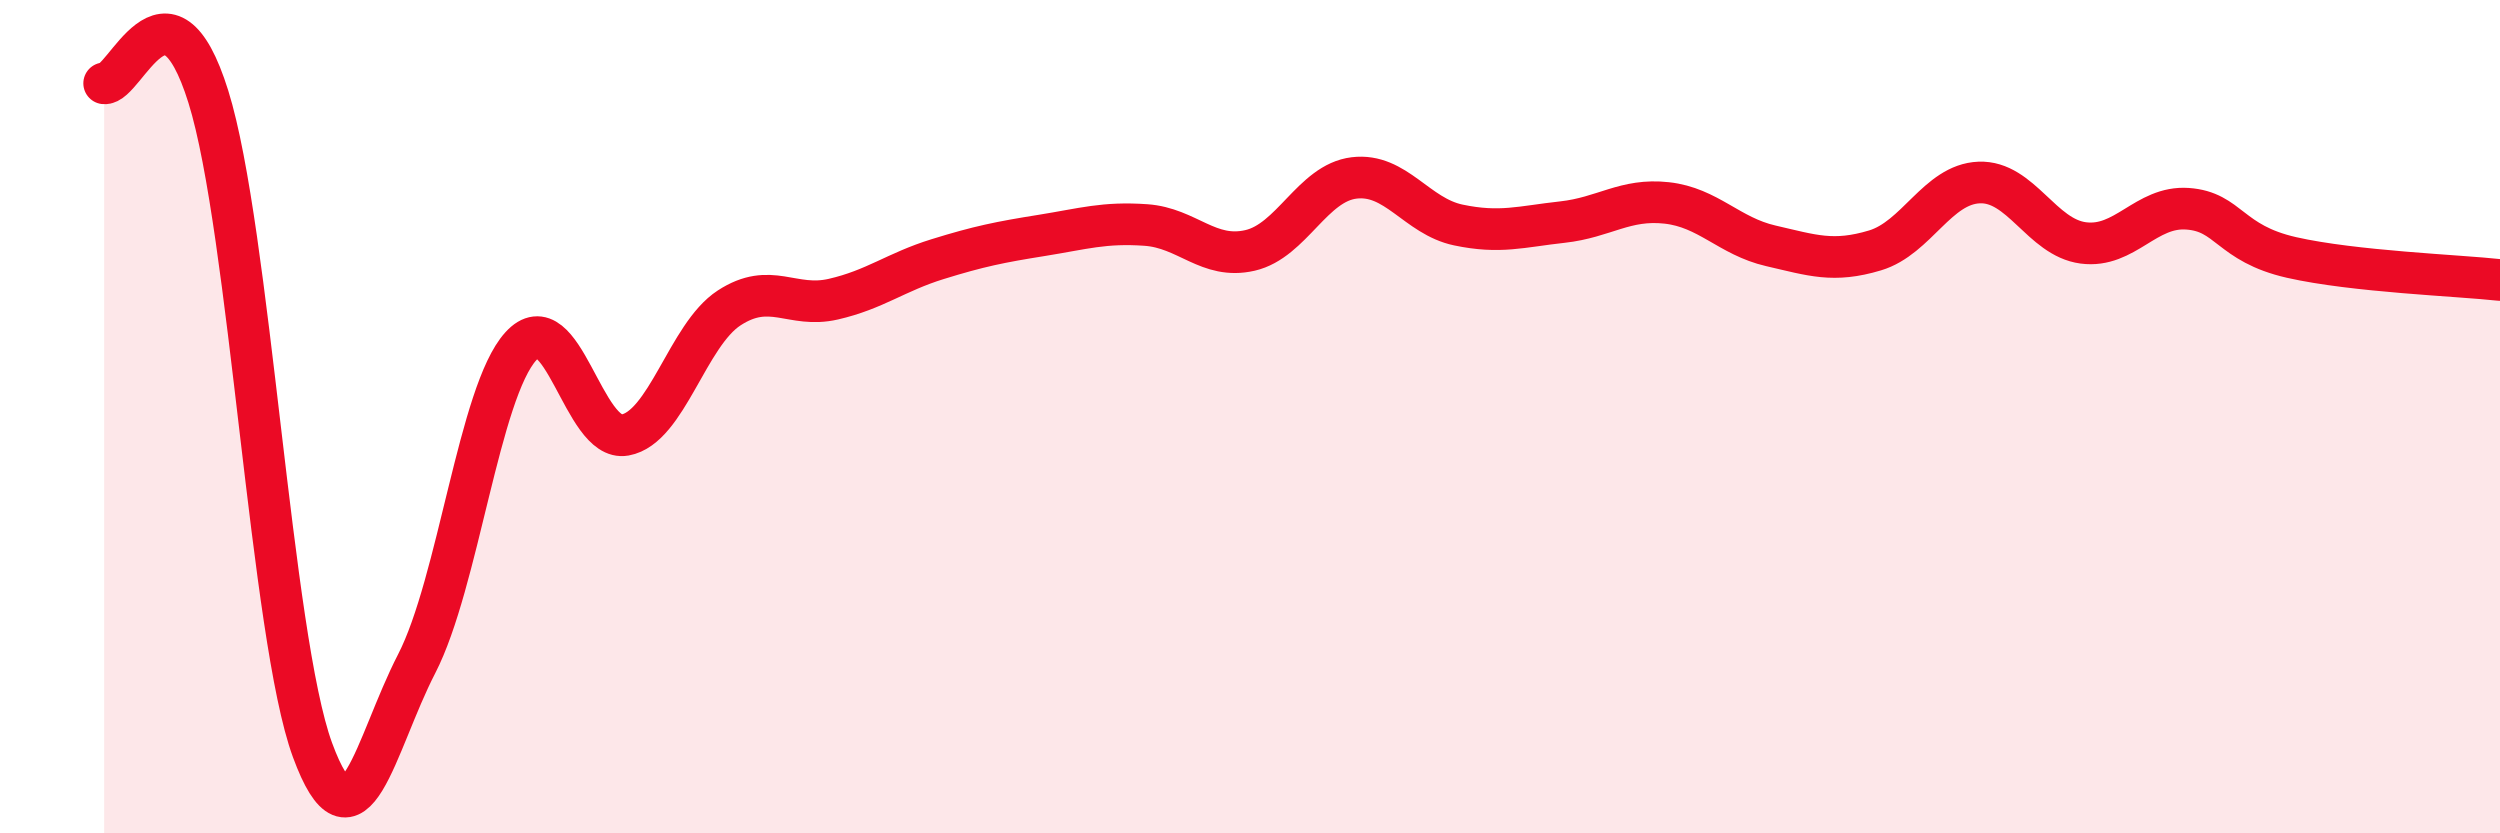
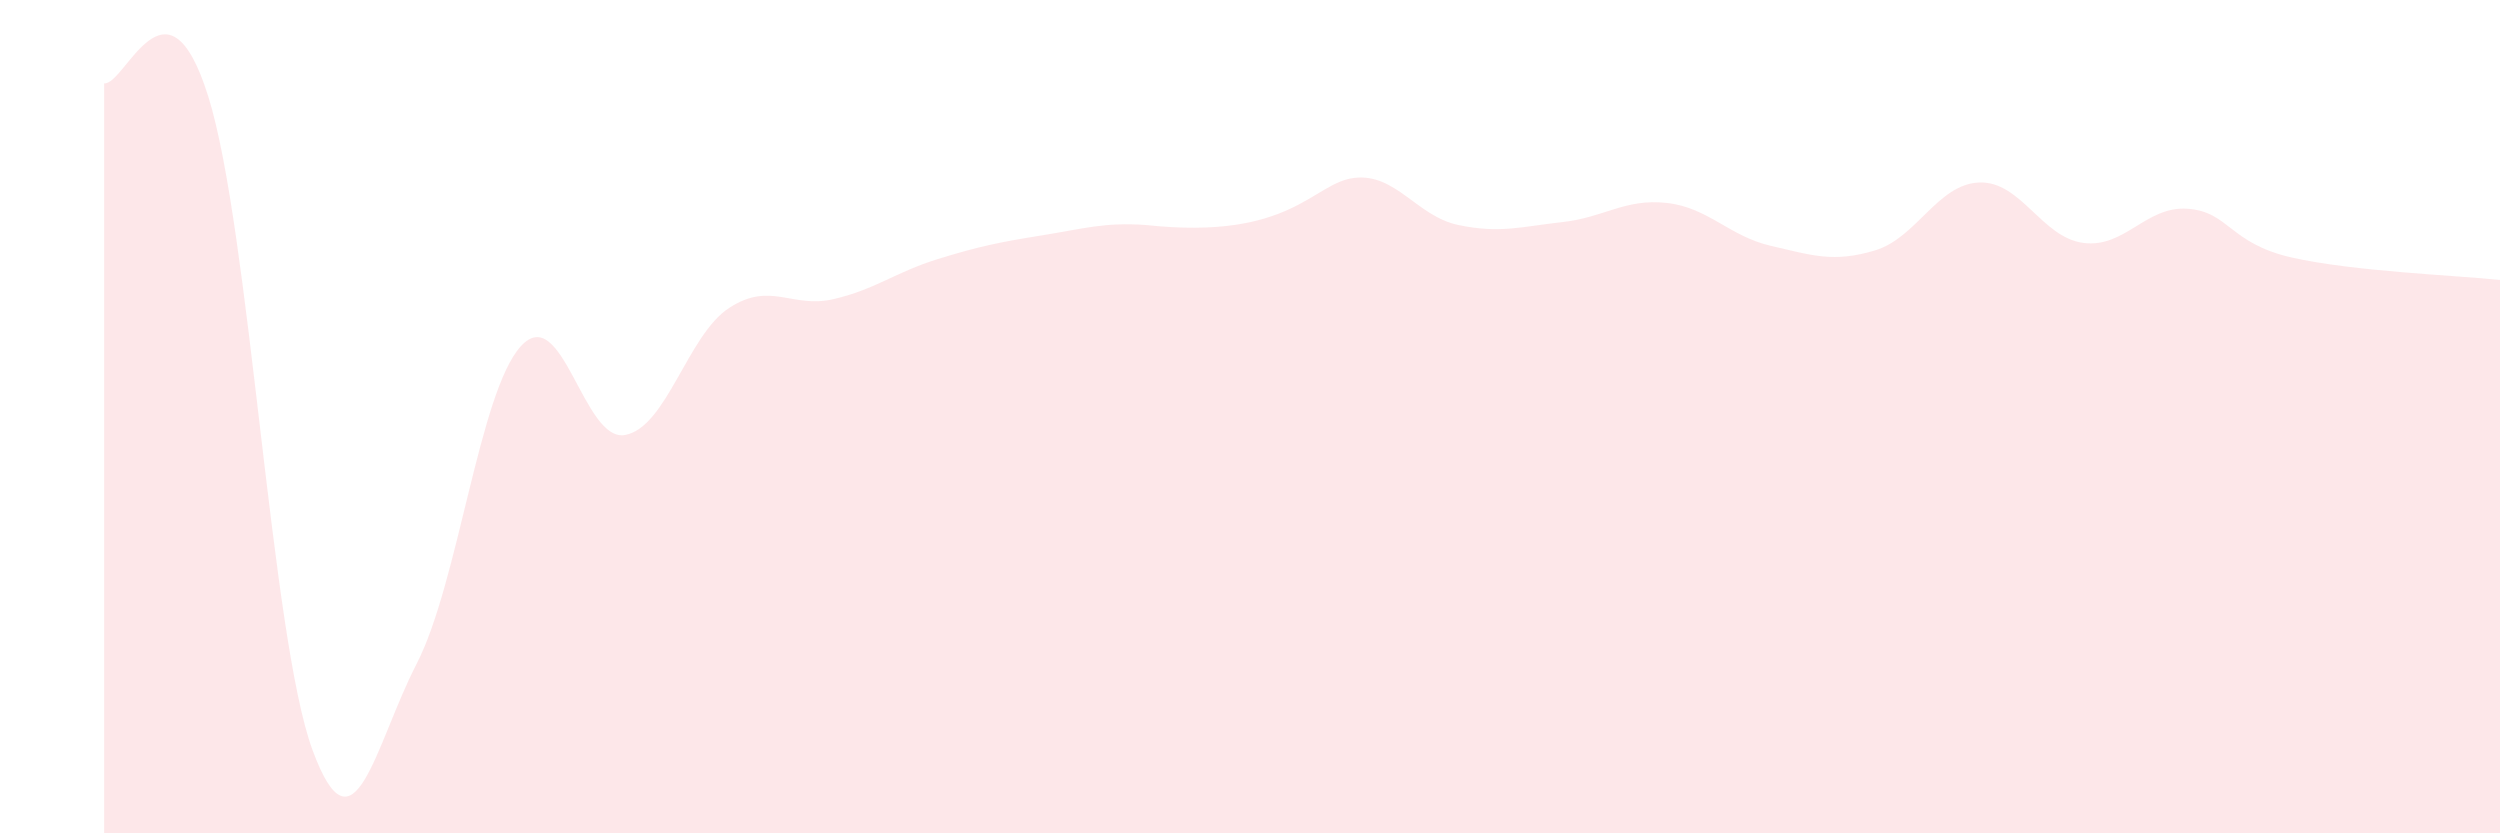
<svg xmlns="http://www.w3.org/2000/svg" width="60" height="20" viewBox="0 0 60 20">
-   <path d="M 2.5,2 C 3,2.06 4,-0.88 5,2.32 C 6,5.52 6.5,15.28 7.5,18 C 8.5,20.72 9,17.87 10,15.93 C 11,13.99 11.5,9.41 12.5,8.31 C 13.5,7.21 14,10.62 15,10.44 C 16,10.26 16.5,8.04 17.5,7.39 C 18.5,6.74 19,7.41 20,7.18 C 21,6.95 21.5,6.53 22.5,6.22 C 23.5,5.91 24,5.81 25,5.65 C 26,5.49 26.5,5.33 27.5,5.4 C 28.5,5.47 29,6.24 30,6.01 C 31,5.78 31.5,4.39 32.5,4.27 C 33.5,4.15 34,5.19 35,5.4 C 36,5.61 36.5,5.44 37.5,5.33 C 38.5,5.22 39,4.76 40,4.87 C 41,4.98 41.5,5.67 42.5,5.9 C 43.5,6.13 44,6.31 45,6.01 C 46,5.71 46.5,4.42 47.5,4.38 C 48.5,4.34 49,5.7 50,5.83 C 51,5.96 51.5,4.94 52.5,5.01 C 53.5,5.08 53.5,5.84 55,6.18 C 56.5,6.52 59,6.61 60,6.72L60 20L2.5 20Z" fill="#EB0A25" opacity="0.1" stroke-linecap="round" stroke-linejoin="round" />
-   <path d="M 2.5,2 C 3,2.06 4,-0.88 5,2.32 C 6,5.52 6.5,15.28 7.5,18 C 8.5,20.72 9,17.87 10,15.93 C 11,13.99 11.5,9.41 12.5,8.31 C 13.5,7.21 14,10.62 15,10.44 C 16,10.26 16.5,8.04 17.5,7.39 C 18.5,6.74 19,7.41 20,7.18 C 21,6.95 21.5,6.53 22.5,6.22 C 23.5,5.91 24,5.81 25,5.65 C 26,5.49 26.5,5.33 27.5,5.4 C 28.5,5.47 29,6.24 30,6.01 C 31,5.78 31.5,4.39 32.5,4.27 C 33.5,4.15 34,5.19 35,5.4 C 36,5.61 36.5,5.44 37.5,5.33 C 38.5,5.22 39,4.76 40,4.87 C 41,4.98 41.5,5.67 42.5,5.9 C 43.5,6.13 44,6.31 45,6.01 C 46,5.71 46.5,4.42 47.5,4.38 C 48.5,4.34 49,5.7 50,5.83 C 51,5.96 51.5,4.94 52.5,5.01 C 53.5,5.08 53.5,5.84 55,6.18 C 56.5,6.52 59,6.61 60,6.72" stroke="#EB0A25" stroke-width="1" fill="none" stroke-linecap="round" stroke-linejoin="round" />
+   <path d="M 2.5,2 C 3,2.06 4,-0.88 5,2.32 C 6,5.52 6.5,15.28 7.5,18 C 8.5,20.72 9,17.87 10,15.93 C 11,13.99 11.5,9.41 12.5,8.31 C 13.5,7.21 14,10.62 15,10.44 C 16,10.26 16.5,8.04 17.5,7.39 C 18.5,6.74 19,7.41 20,7.18 C 21,6.95 21.5,6.53 22.5,6.22 C 23.5,5.91 24,5.81 25,5.65 C 26,5.49 26.5,5.33 27.5,5.4 C 31,5.78 31.5,4.39 32.5,4.27 C 33.5,4.15 34,5.19 35,5.4 C 36,5.61 36.5,5.44 37.5,5.33 C 38.5,5.22 39,4.76 40,4.87 C 41,4.98 41.5,5.67 42.5,5.9 C 43.5,6.13 44,6.31 45,6.01 C 46,5.71 46.5,4.42 47.5,4.38 C 48.5,4.34 49,5.7 50,5.83 C 51,5.96 51.5,4.94 52.5,5.01 C 53.5,5.08 53.5,5.84 55,6.18 C 56.5,6.52 59,6.61 60,6.72L60 20L2.5 20Z" fill="#EB0A25" opacity="0.1" stroke-linecap="round" stroke-linejoin="round" />
</svg>